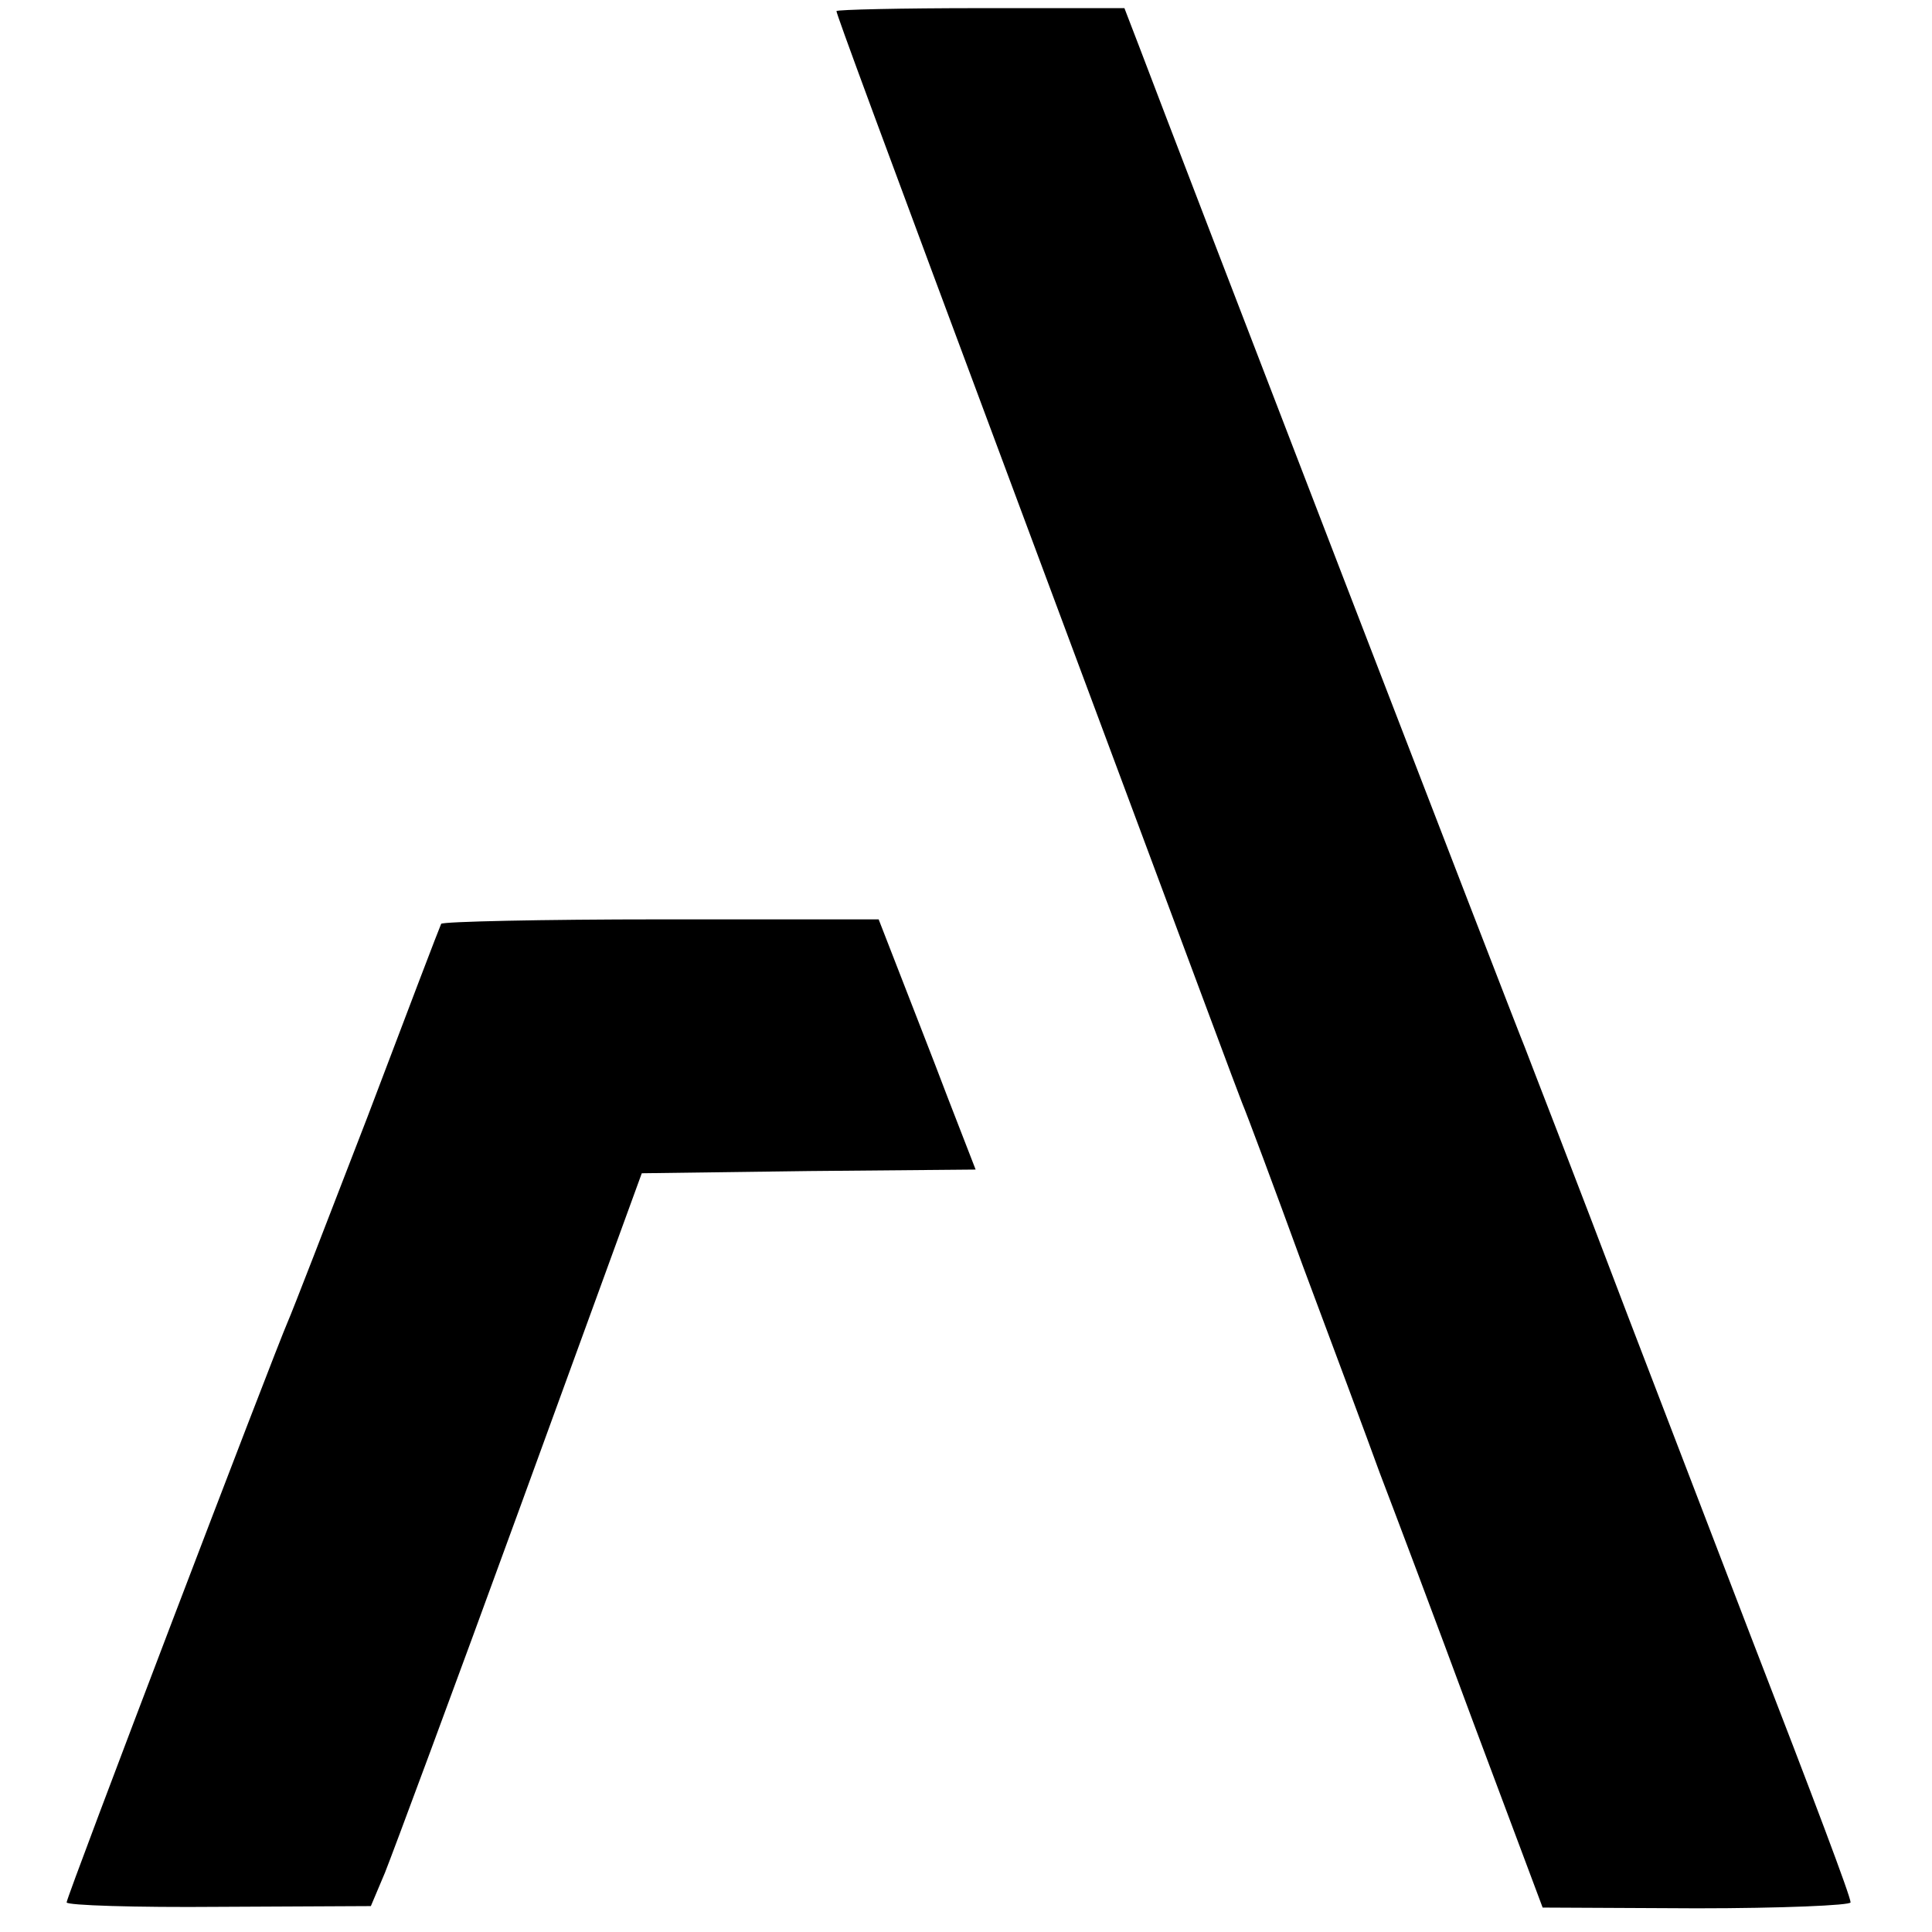
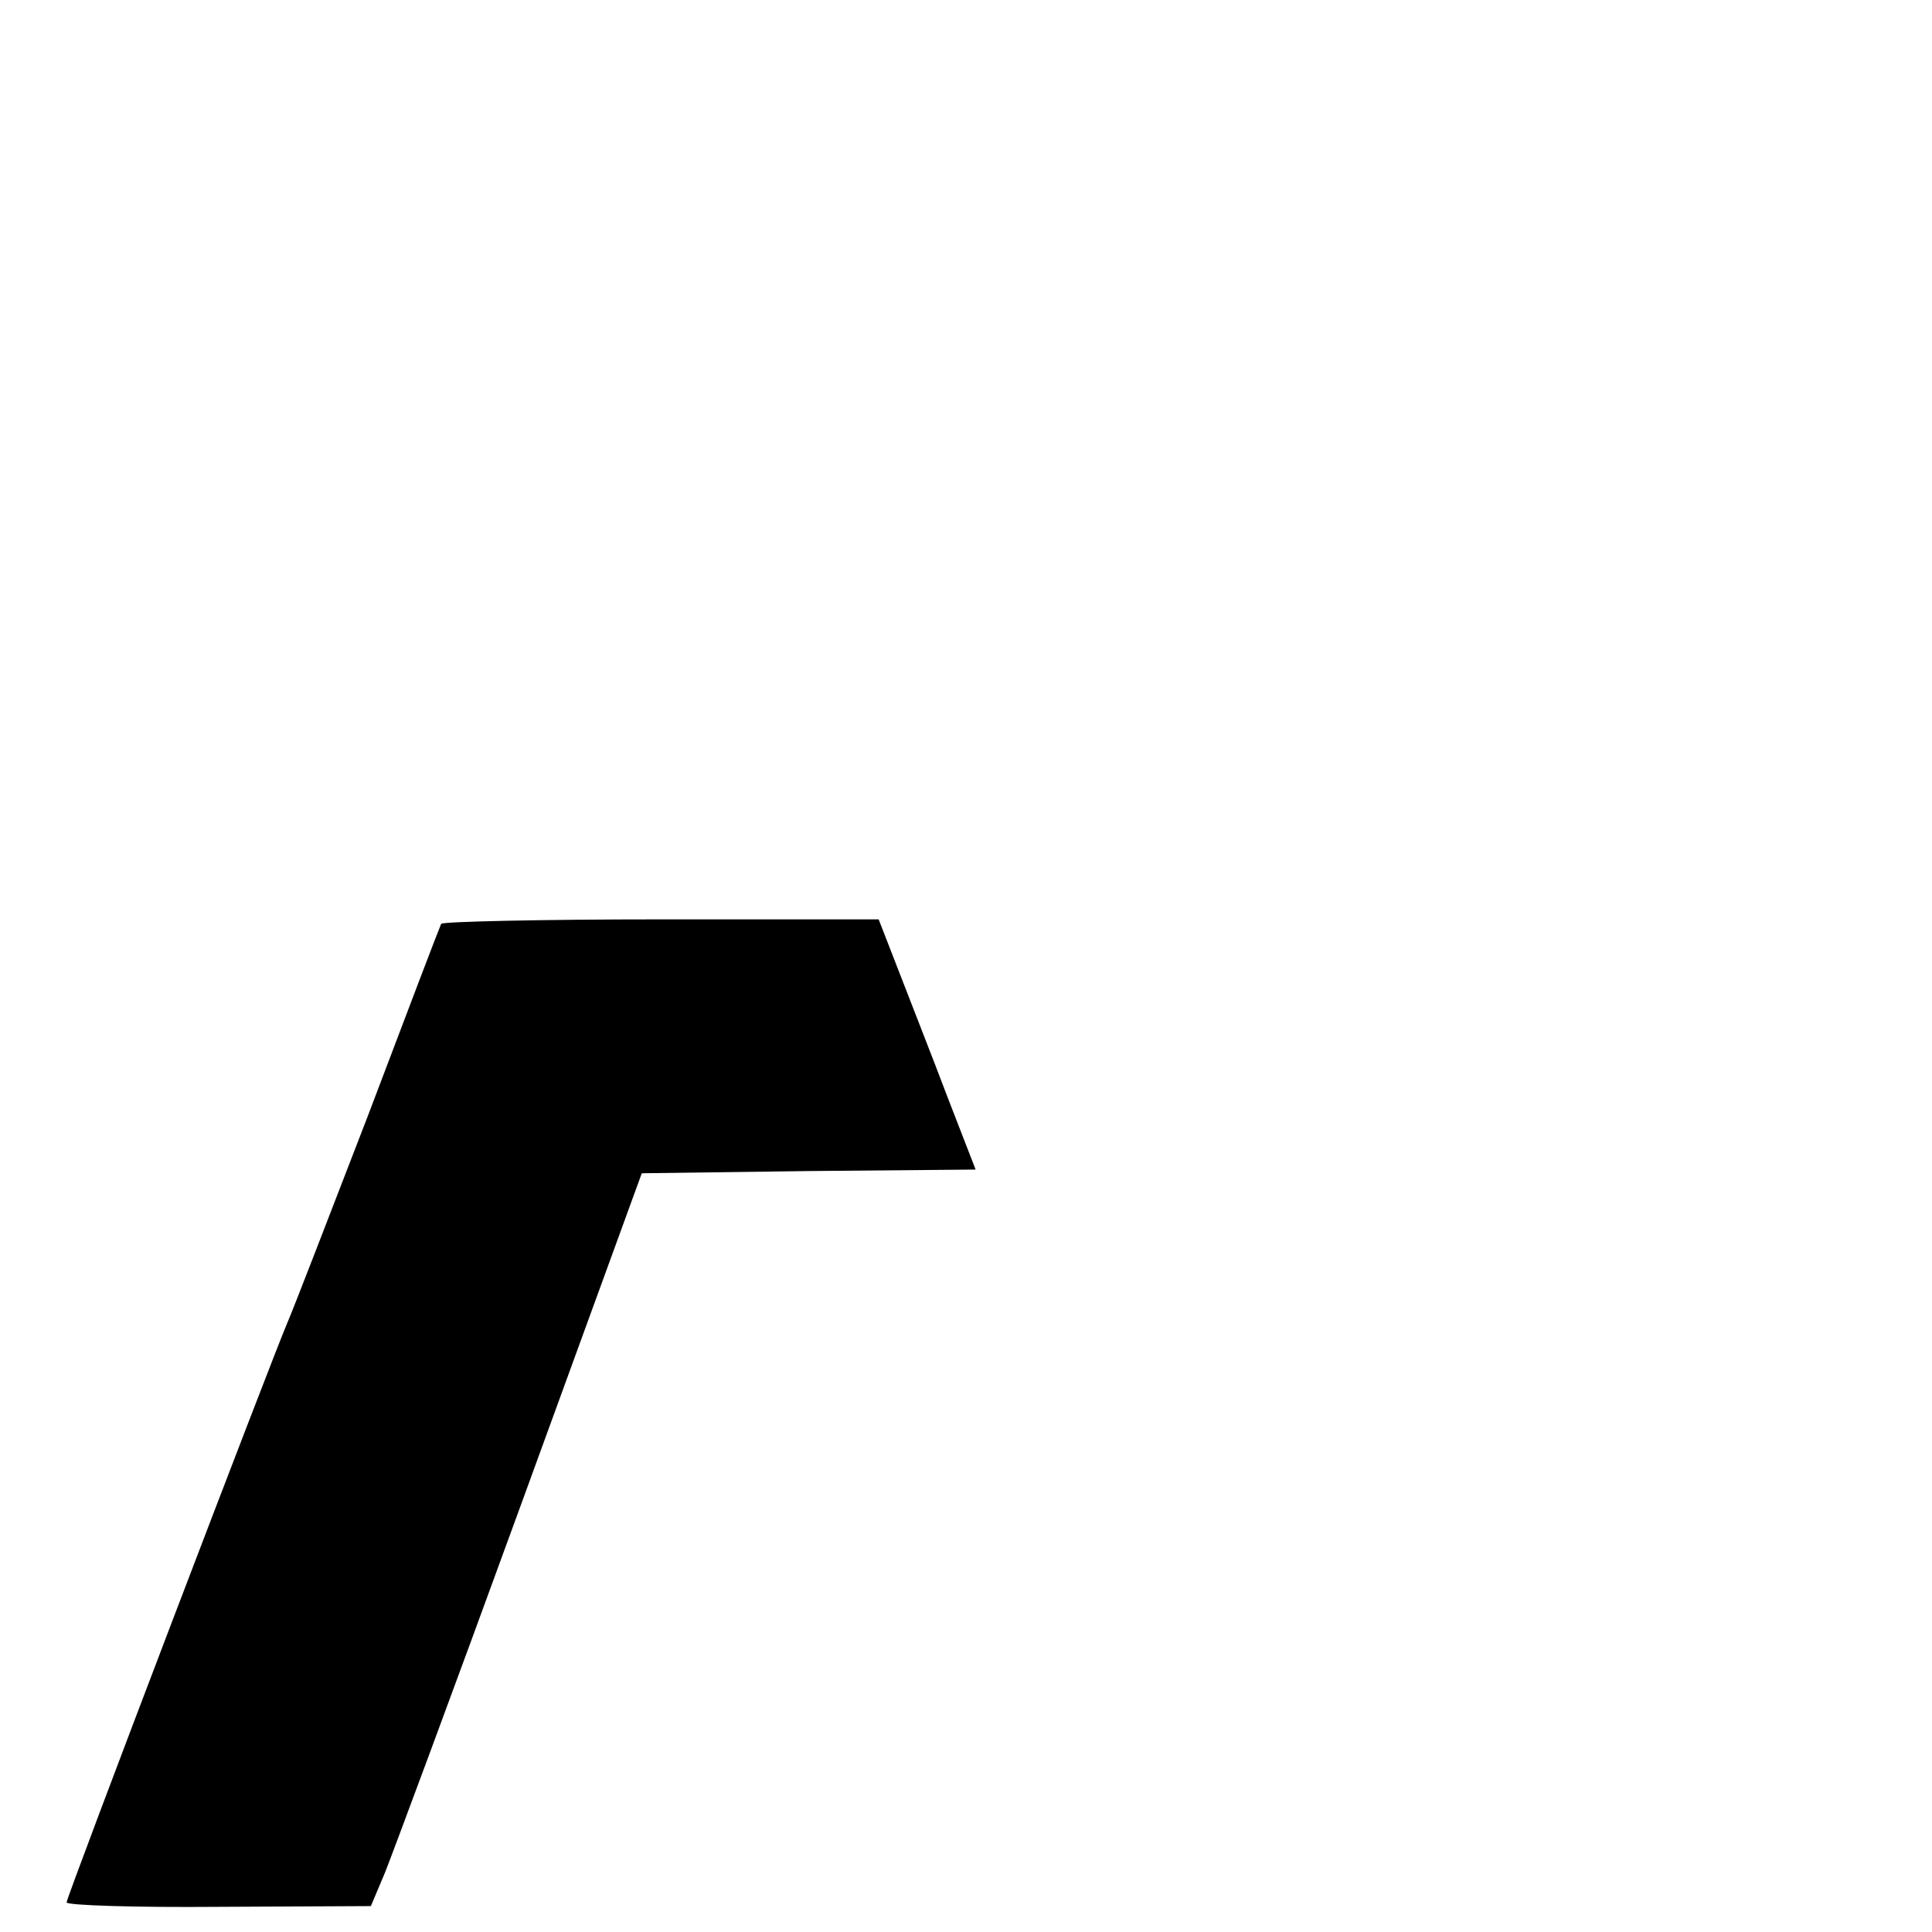
<svg xmlns="http://www.w3.org/2000/svg" version="1.0" width="261pt" height="261pt" viewBox="0 0 261 261" preserveAspectRatio="xMidYMid meet">
  <g transform="translate(0,261) scale(0.1,-0.1)" fill="#000000" stroke="none">
-     <path d="M1130 2595 c0 -4 53 -148 254 -687 252 -676 285 -765 294 -788 6 -14 43 -113 82 -220 40 -107 87 -233 104 -280 18 -47 75 -198 126 -336 l94 -251 208 -1 c114 0 208 4 208 8 0 8 -49 138 -135 360 -18 47 -92 240 -165 430 -72 190 -136 354 -140 365 -8 18 -472 1222 -521 1352 l-20 52 -195 0 c-106 0 -194 -2 -194 -4z" />
-     <path d="M596 1362 c-2 -4 -47 -122 -100 -262 -54 -140 -102 -264 -107 -275 -18 -41 -299 -777 -299 -785 0 -4 93 -7 206 -6 l205 1 19 45 c10 25 93 248 183 495 l164 450 226 3 225 2 -38 98 c-20 53 -50 129 -65 168 l-28 72 -294 0 c-161 0 -294 -3 -297 -6z" />
+     <path d="M596 1362 c-2 -4 -47 -122 -100 -262 -54 -140 -102 -264 -107 -275 -18 -41 -299 -777 -299 -785 0 -4 93 -7 206 -6 l205 1 19 45 c10 25 93 248 183 495 l164 450 226 3 225 2 -38 98 c-20 53 -50 129 -65 168 l-28 72 -294 0 c-161 0 -294 -3 -297 -6" />
  </g>
</svg>